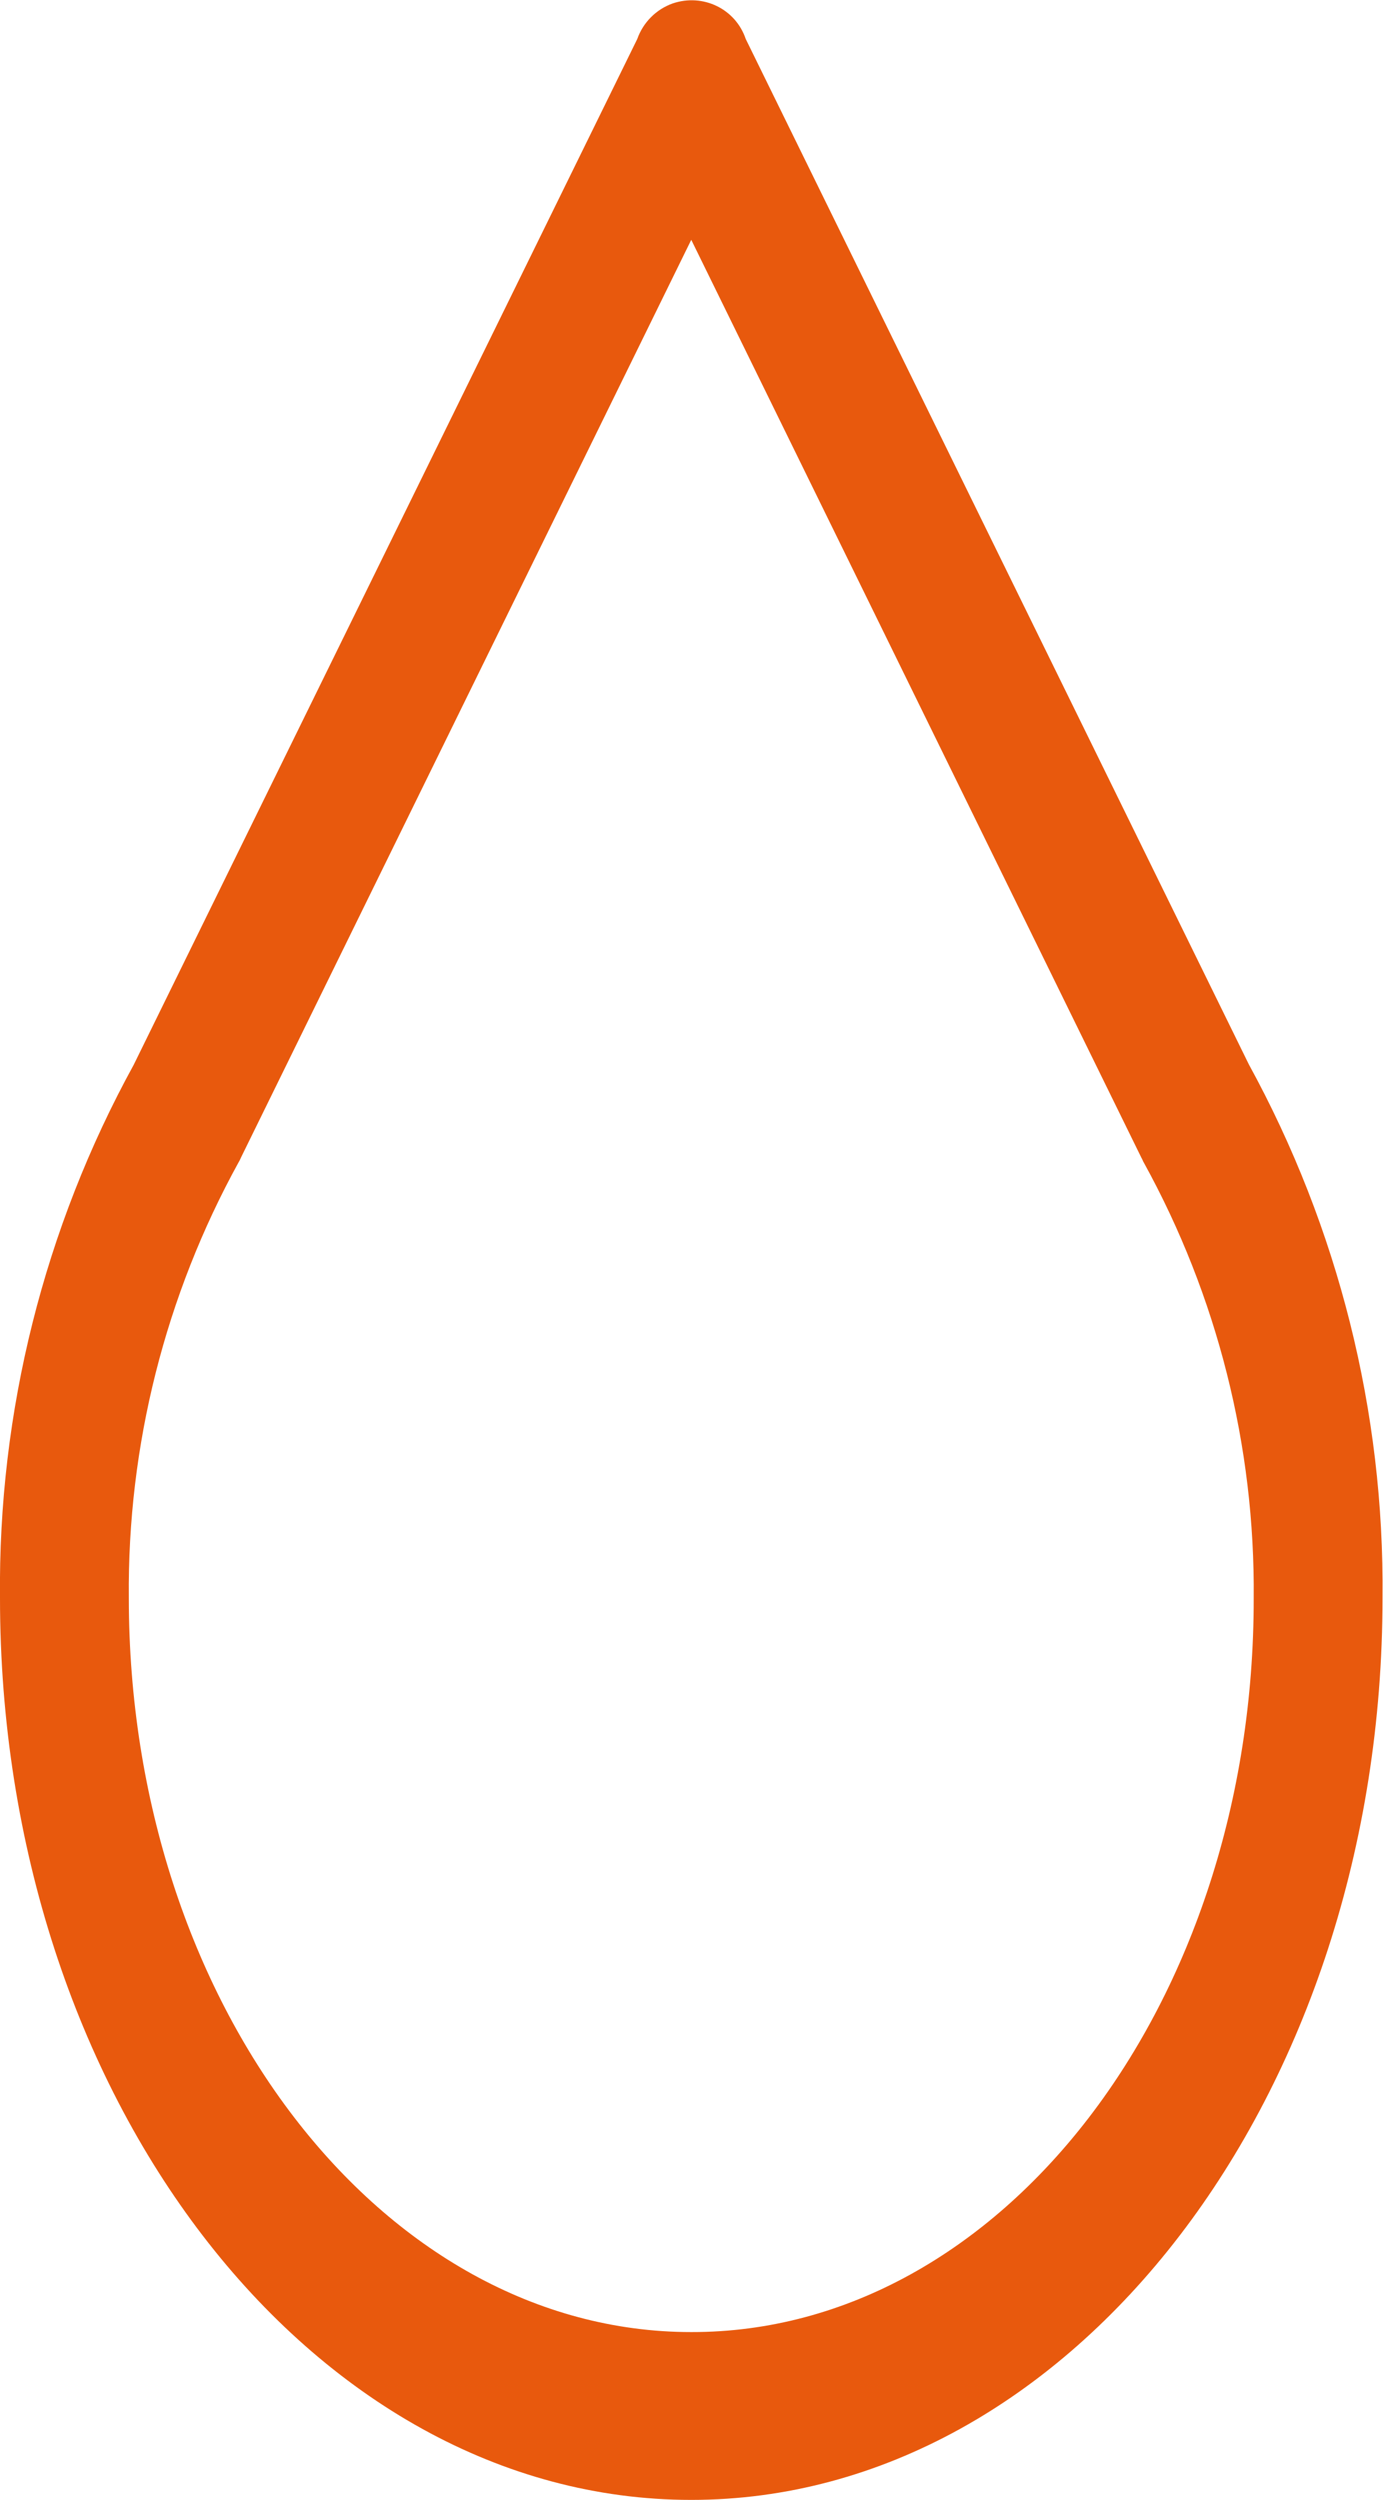
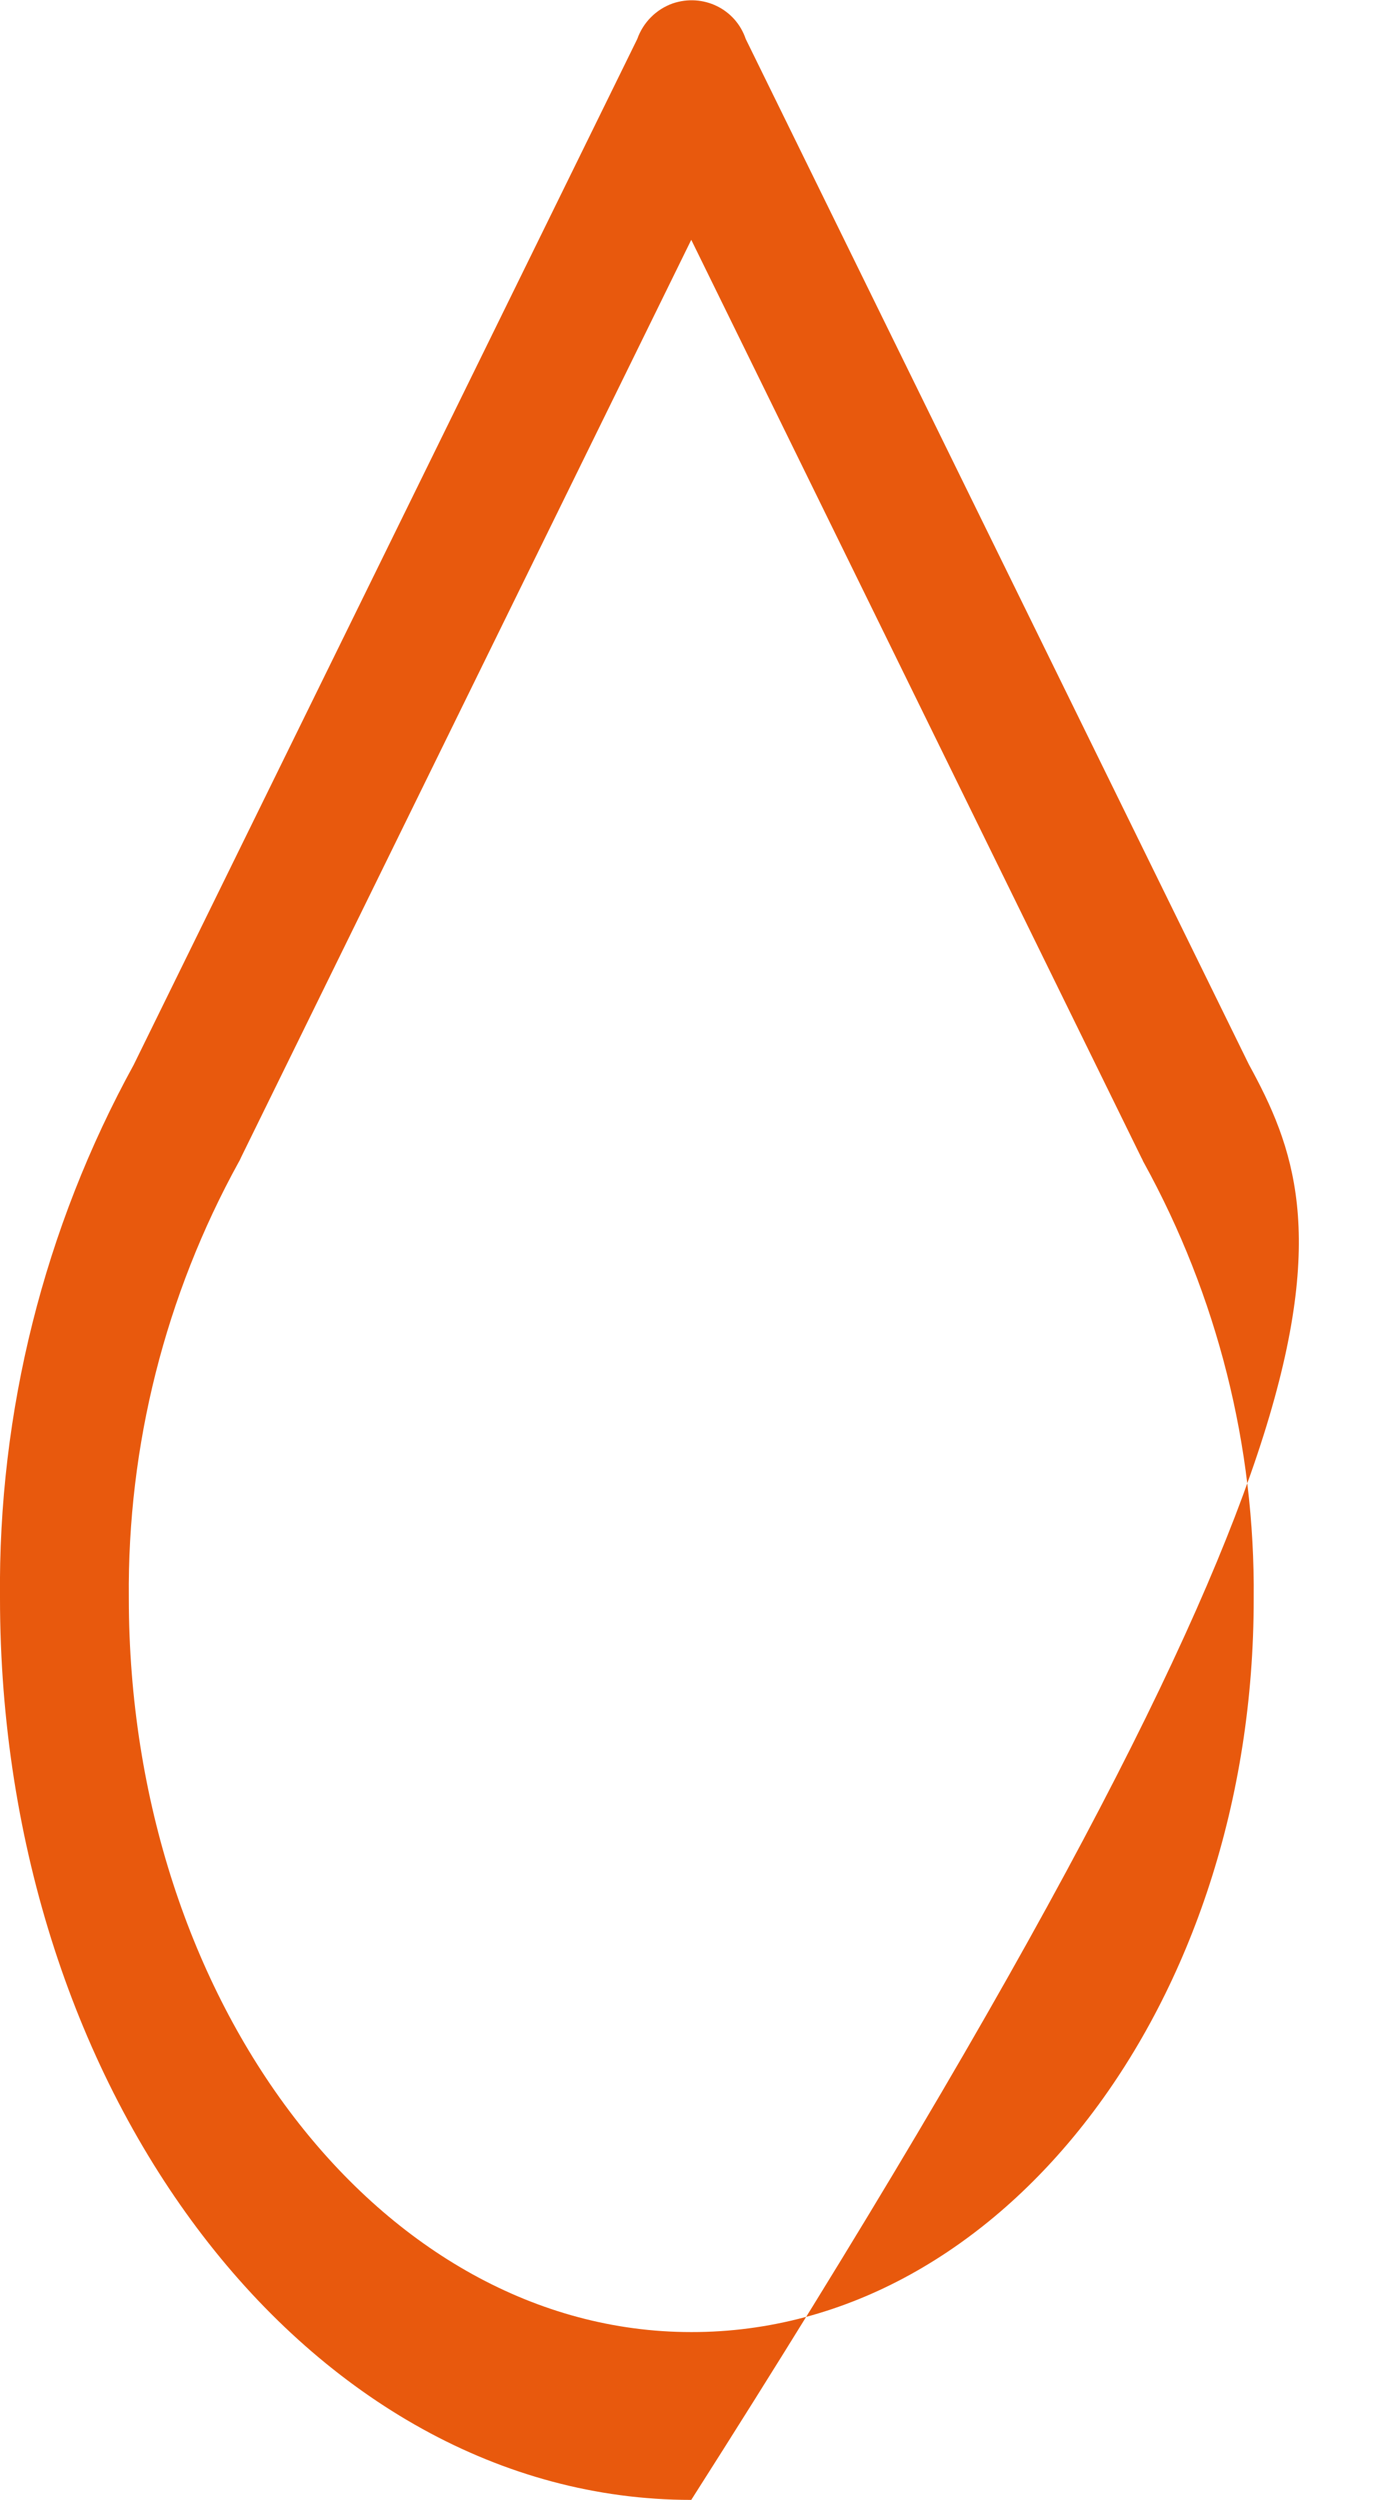
<svg xmlns="http://www.w3.org/2000/svg" version="1.1" id="Ebene_1" x="0px" y="0px" viewBox="0 0 28.45 51.39" style="enable-background:new 0 0 28.45 51.39;" xml:space="preserve">
  <style type="text/css">
	.st0{fill:#E8590D;}
</style>
-   <path id="drop" class="st0" d="M25.69,21.88L15.34,0.8c-0.21-0.62-0.88-0.94-1.5-0.73c-0.34,0.12-0.61,0.39-0.73,0.73L2.75,21.89  C0.91,25.24-0.04,29.02,0,32.85c0,10.23,6.38,18.54,14.22,18.54s14.22-8.32,14.22-18.54C28.48,29.02,27.53,25.24,25.69,21.88  L25.69,21.88z M14.22,47.94c-6.38,0-11.57-6.77-11.57-15.09c-0.03-3.13,0.75-6.22,2.26-8.96c0.02-0.03,0.03-0.06,0.05-0.1  l9.26-18.86l9.26,18.87c0.02,0.03,0.03,0.07,0.05,0.1c1.51,2.74,2.29,5.83,2.26,8.96C25.8,41.18,20.61,47.95,14.22,47.94  L14.22,47.94z" />
+   <path id="drop" class="st0" d="M25.69,21.88L15.34,0.8c-0.21-0.62-0.88-0.94-1.5-0.73c-0.34,0.12-0.61,0.39-0.73,0.73L2.75,21.89  C0.91,25.24-0.04,29.02,0,32.85c0,10.23,6.38,18.54,14.22,18.54C28.48,29.02,27.53,25.24,25.69,21.88  L25.69,21.88z M14.22,47.94c-6.38,0-11.57-6.77-11.57-15.09c-0.03-3.13,0.75-6.22,2.26-8.96c0.02-0.03,0.03-0.06,0.05-0.1  l9.26-18.86l9.26,18.87c0.02,0.03,0.03,0.07,0.05,0.1c1.51,2.74,2.29,5.83,2.26,8.96C25.8,41.18,20.61,47.95,14.22,47.94  L14.22,47.94z" />
</svg>